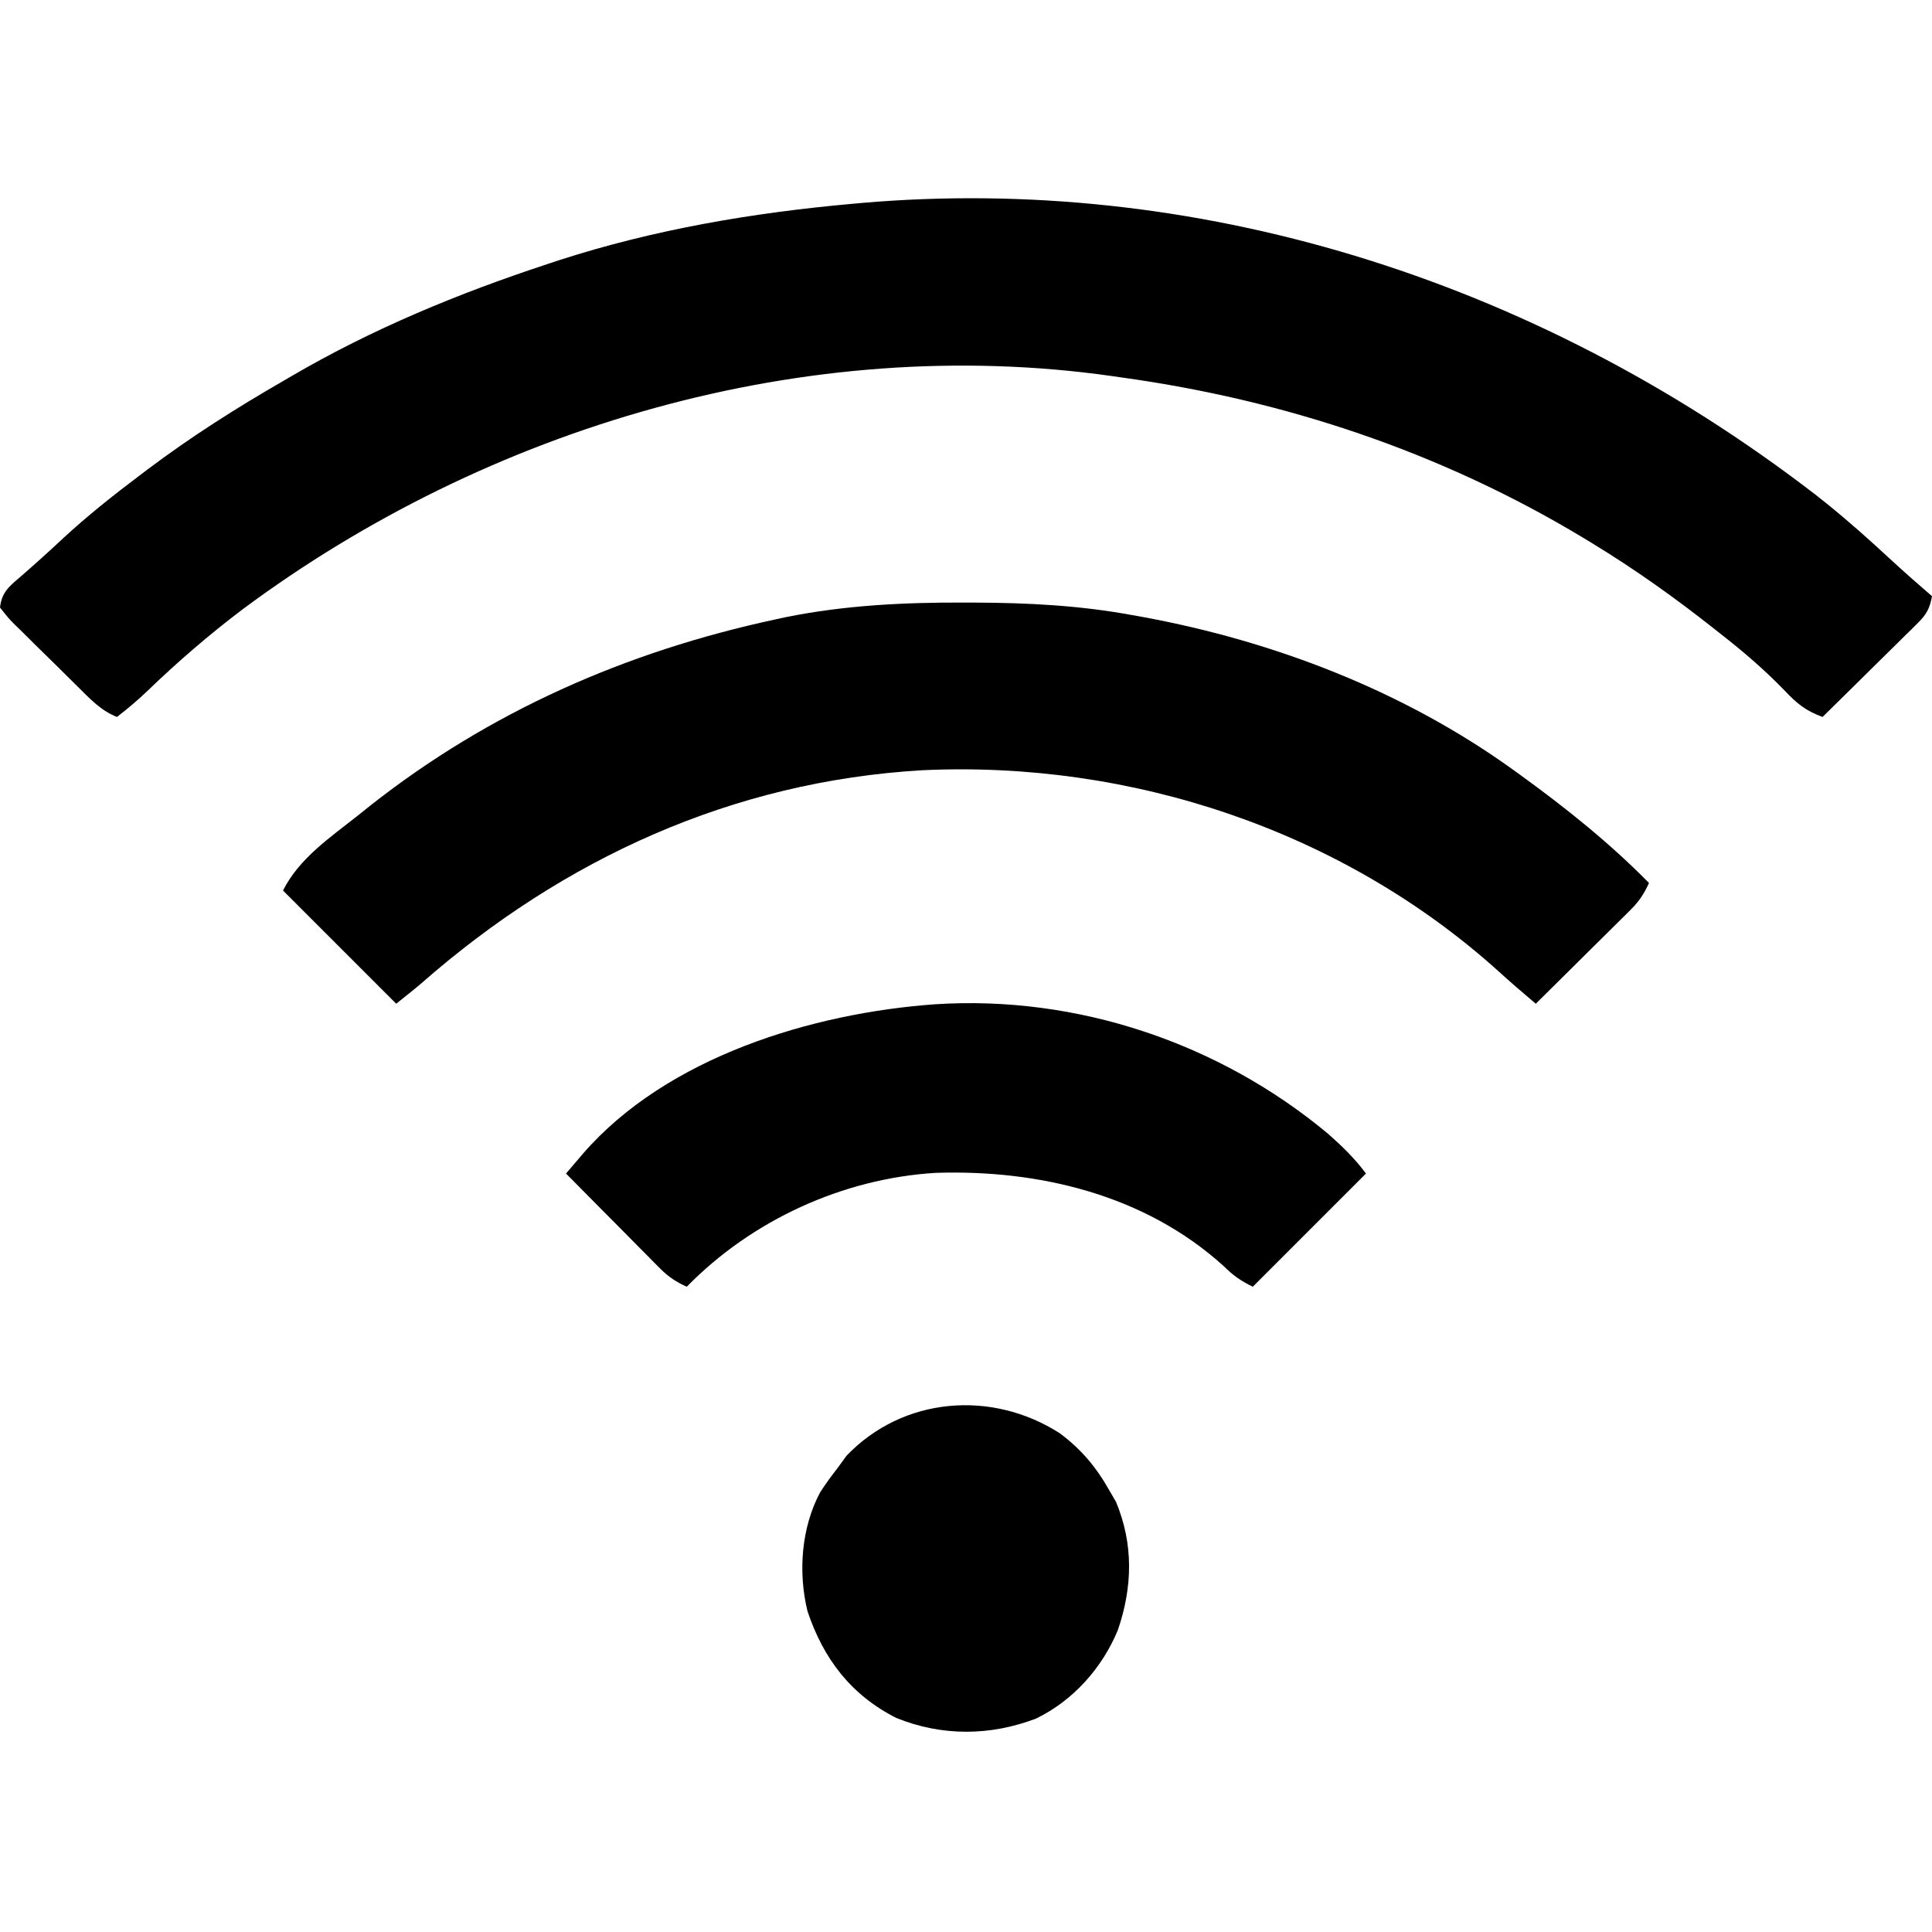
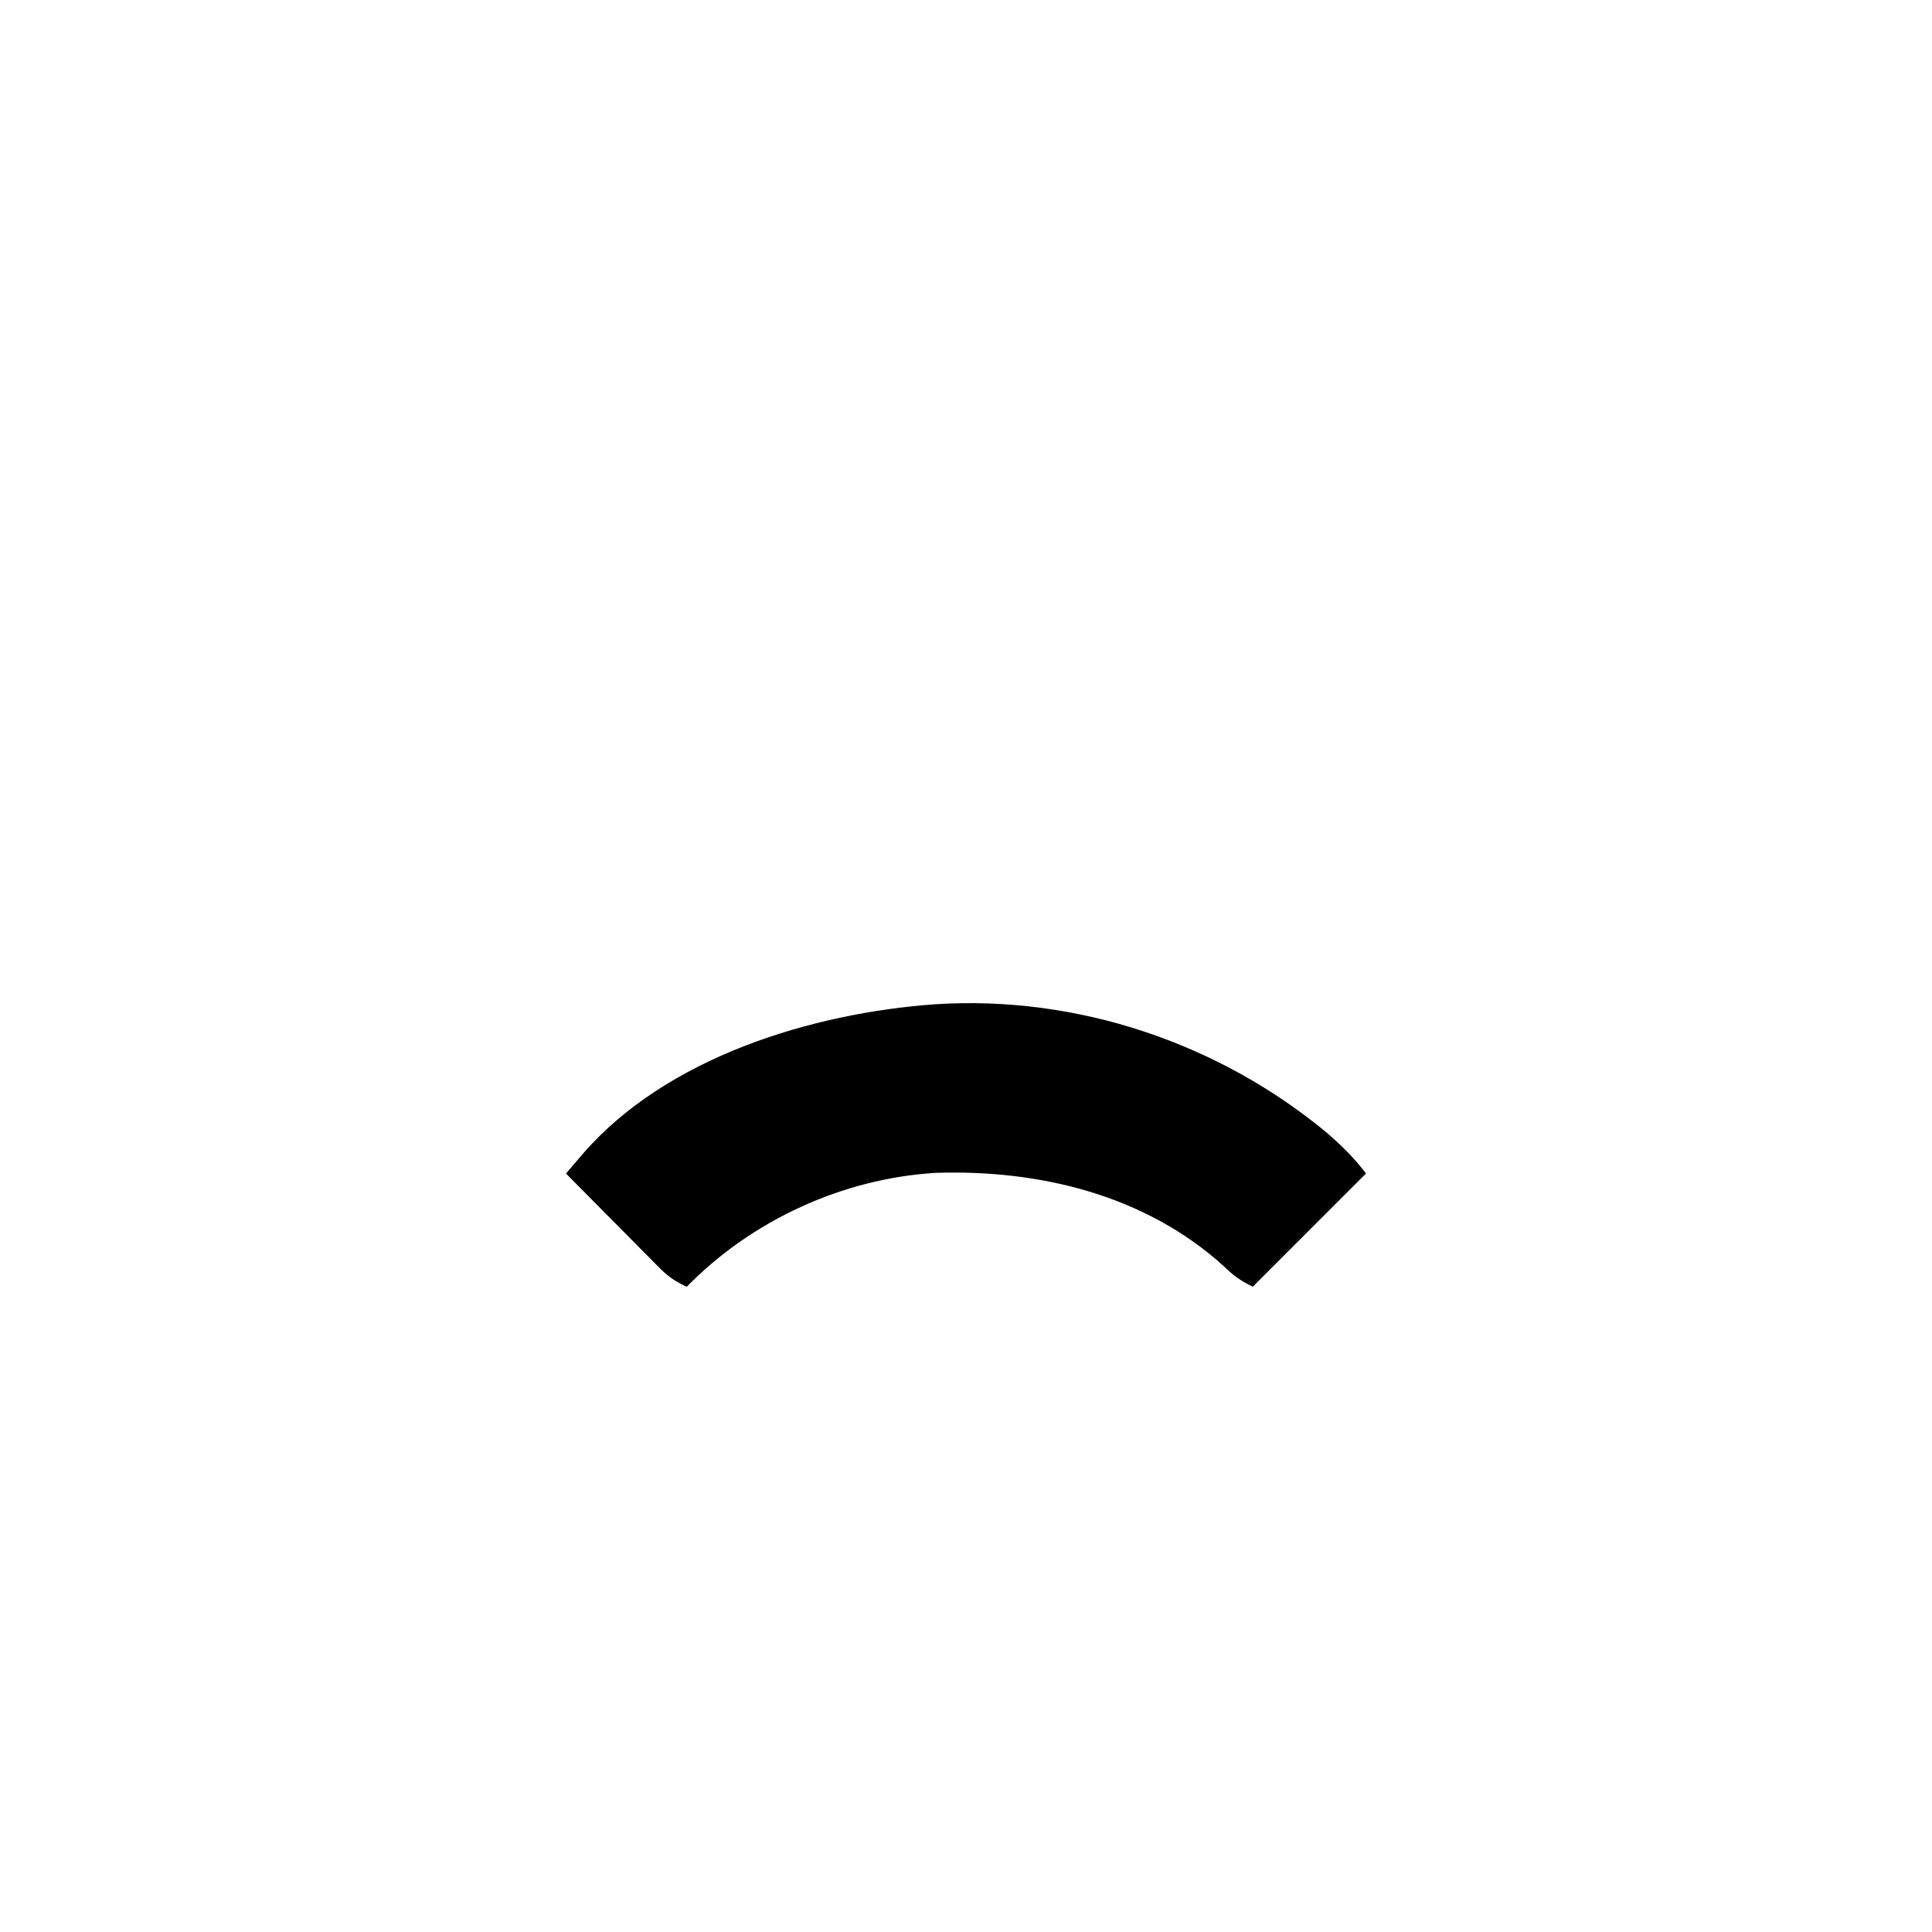
<svg xmlns="http://www.w3.org/2000/svg" version="1.1" width="512" height="512">
-   <path d="M0 0 C1.4 1.108 1.4 1.108 2.828 2.238 C8.834 7.069 14.537 12.165 20.184 17.402 C23.729 20.672 27.347 23.852 31 27 C30.422 30.152 29.59 31.781 27.316 34.024 C26.756 34.585 26.195 35.145 25.618 35.722 C25.01 36.314 24.403 36.906 23.777 37.516 C23.157 38.131 22.537 38.747 21.898 39.382 C19.918 41.345 17.928 43.298 15.938 45.25 C14.592 46.58 13.248 47.911 11.904 49.242 C8.611 52.503 5.308 55.754 2 59 C-2.481 57.361 -4.834 55.43 -8.125 51.938 C-13.408 46.48 -19.006 41.676 -25 37 C-25.616 36.513 -26.232 36.025 -26.867 35.523 C-37.19 27.369 -47.762 19.841 -59 13 C-59.794 12.517 -60.587 12.034 -61.405 11.536 C-99.053 -11.154 -140.513 -25.019 -184 -31 C-184.802 -31.117 -185.604 -31.234 -186.43 -31.355 C-267.399 -42.805 -351.656 -17.872 -416.66 30.441 C-425.546 37.157 -433.843 44.314 -441.863 52.039 C-444.455 54.527 -447.15 56.808 -450 59 C-454.247 57.339 -457.154 54.187 -460.332 51.039 C-460.928 50.452 -461.524 49.865 -462.138 49.26 C-463.392 48.021 -464.644 46.778 -465.892 45.533 C-467.811 43.626 -469.748 41.739 -471.686 39.852 C-472.902 38.644 -474.118 37.436 -475.332 36.227 C-475.915 35.663 -476.498 35.099 -477.099 34.518 C-478.698 32.901 -478.698 32.901 -481 30 C-480.534 26.001 -478.697 24.505 -475.688 21.938 C-471.801 18.569 -468 15.144 -464.25 11.625 C-457.806 5.678 -451.001 0.274 -444 -5 C-443.322 -5.513 -442.644 -6.026 -441.945 -6.555 C-430.434 -15.218 -418.479 -22.814 -406 -30 C-405.258 -30.434 -404.516 -30.868 -403.752 -31.315 C-382.268 -43.872 -359.602 -53.211 -336 -61 C-334.985 -61.335 -333.969 -61.67 -332.923 -62.016 C-307.659 -70.198 -281.41 -74.64 -255 -77 C-254.226 -77.071 -253.452 -77.141 -252.655 -77.214 C-165.488 -84.761 -75.455 -58.076 0 0 Z " fill="#000000" transform="translate(481,131)" />
-   <path d="M0 0 C1.303 0.003 1.303 0.003 2.632 0.006 C16.708 0.055 30.442 0.755 44.312 3.312 C45.242 3.479 46.171 3.645 47.128 3.816 C82.068 10.249 116.384 23.47 145.312 44.312 C145.915 44.746 146.517 45.18 147.138 45.627 C159.223 54.387 170.843 63.654 181.312 74.312 C180.032 77.122 178.705 79.166 176.515 81.337 C175.955 81.897 175.394 82.457 174.817 83.035 C174.215 83.627 173.613 84.218 172.992 84.828 C172.064 85.752 172.064 85.752 171.117 86.694 C169.145 88.655 167.167 90.609 165.188 92.562 C163.847 93.893 162.507 95.223 161.168 96.555 C157.888 99.813 154.602 103.064 151.312 106.312 C150.208 105.37 149.104 104.426 148 103.482 C147.078 102.694 147.078 102.694 146.137 101.891 C144.506 100.479 142.899 99.047 141.305 97.594 C99.932 60.373 44.038 41.846 -11.255 44.433 C-61.627 47.368 -106.401 67.898 -144.025 100.9 C-146.205 102.753 -148.453 104.525 -150.688 106.312 C-160.588 96.412 -170.488 86.513 -180.688 76.312 C-176.403 67.744 -168.066 62.163 -160.688 56.312 C-159.697 55.517 -158.708 54.722 -157.688 53.902 C-125.958 28.875 -89.771 12.996 -50.375 4.5 C-49.036 4.207 -49.036 4.207 -47.67 3.909 C-31.926 0.706 -16.024 -0.071 0 0 Z " fill="#000000" transform="translate(255.688,159.688)" />
  <path d="M0 0 C3.801 3.351 6.961 6.435 10.016 10.508 C-4.834 25.358 -4.834 25.358 -19.984 40.508 C-23.474 38.763 -25.108 37.571 -27.797 34.945 C-48.627 16.13 -76.647 9.43 -104.057 10.329 C-128.689 11.836 -152.755 22.889 -169.984 40.508 C-172.794 39.228 -174.838 37.901 -177.009 35.71 C-177.569 35.15 -178.129 34.59 -178.707 34.012 C-179.298 33.41 -179.89 32.808 -180.5 32.188 C-181.116 31.569 -181.732 30.95 -182.366 30.313 C-184.327 28.341 -186.281 26.362 -188.234 24.383 C-189.565 23.043 -190.895 21.703 -192.227 20.363 C-195.484 17.083 -198.736 13.797 -201.984 10.508 C-201.023 9.379 -200.06 8.252 -199.097 7.124 C-198.562 6.496 -198.026 5.868 -197.473 5.221 C-175.221 -20.381 -136.736 -32.023 -104.154 -34.352 C-66.536 -36.79 -28.841 -24.084 0 0 Z " fill="#000000" transform="translate(351.984,300.492)" />
-   <path d="M0 0 C5.746 4.269 9.691 8.992 13.191 15.203 C13.769 16.193 14.346 17.183 14.941 18.203 C19.604 29.393 19.351 40.778 15.441 52.168 C11.312 62.196 3.605 70.874 -6.246 75.641 C-18.372 80.27 -31.164 80.374 -43.246 75.492 C-55.256 69.451 -62.615 59.766 -66.809 47.203 C-69.335 36.906 -68.481 25.074 -63.449 15.66 C-61.993 13.42 -60.452 11.309 -58.809 9.203 C-58.045 8.151 -57.282 7.099 -56.496 6.016 C-41.518 -9.659 -17.988 -11.508 0 0 Z " fill="#000000" transform="translate(280.809,379.797)" />
</svg>